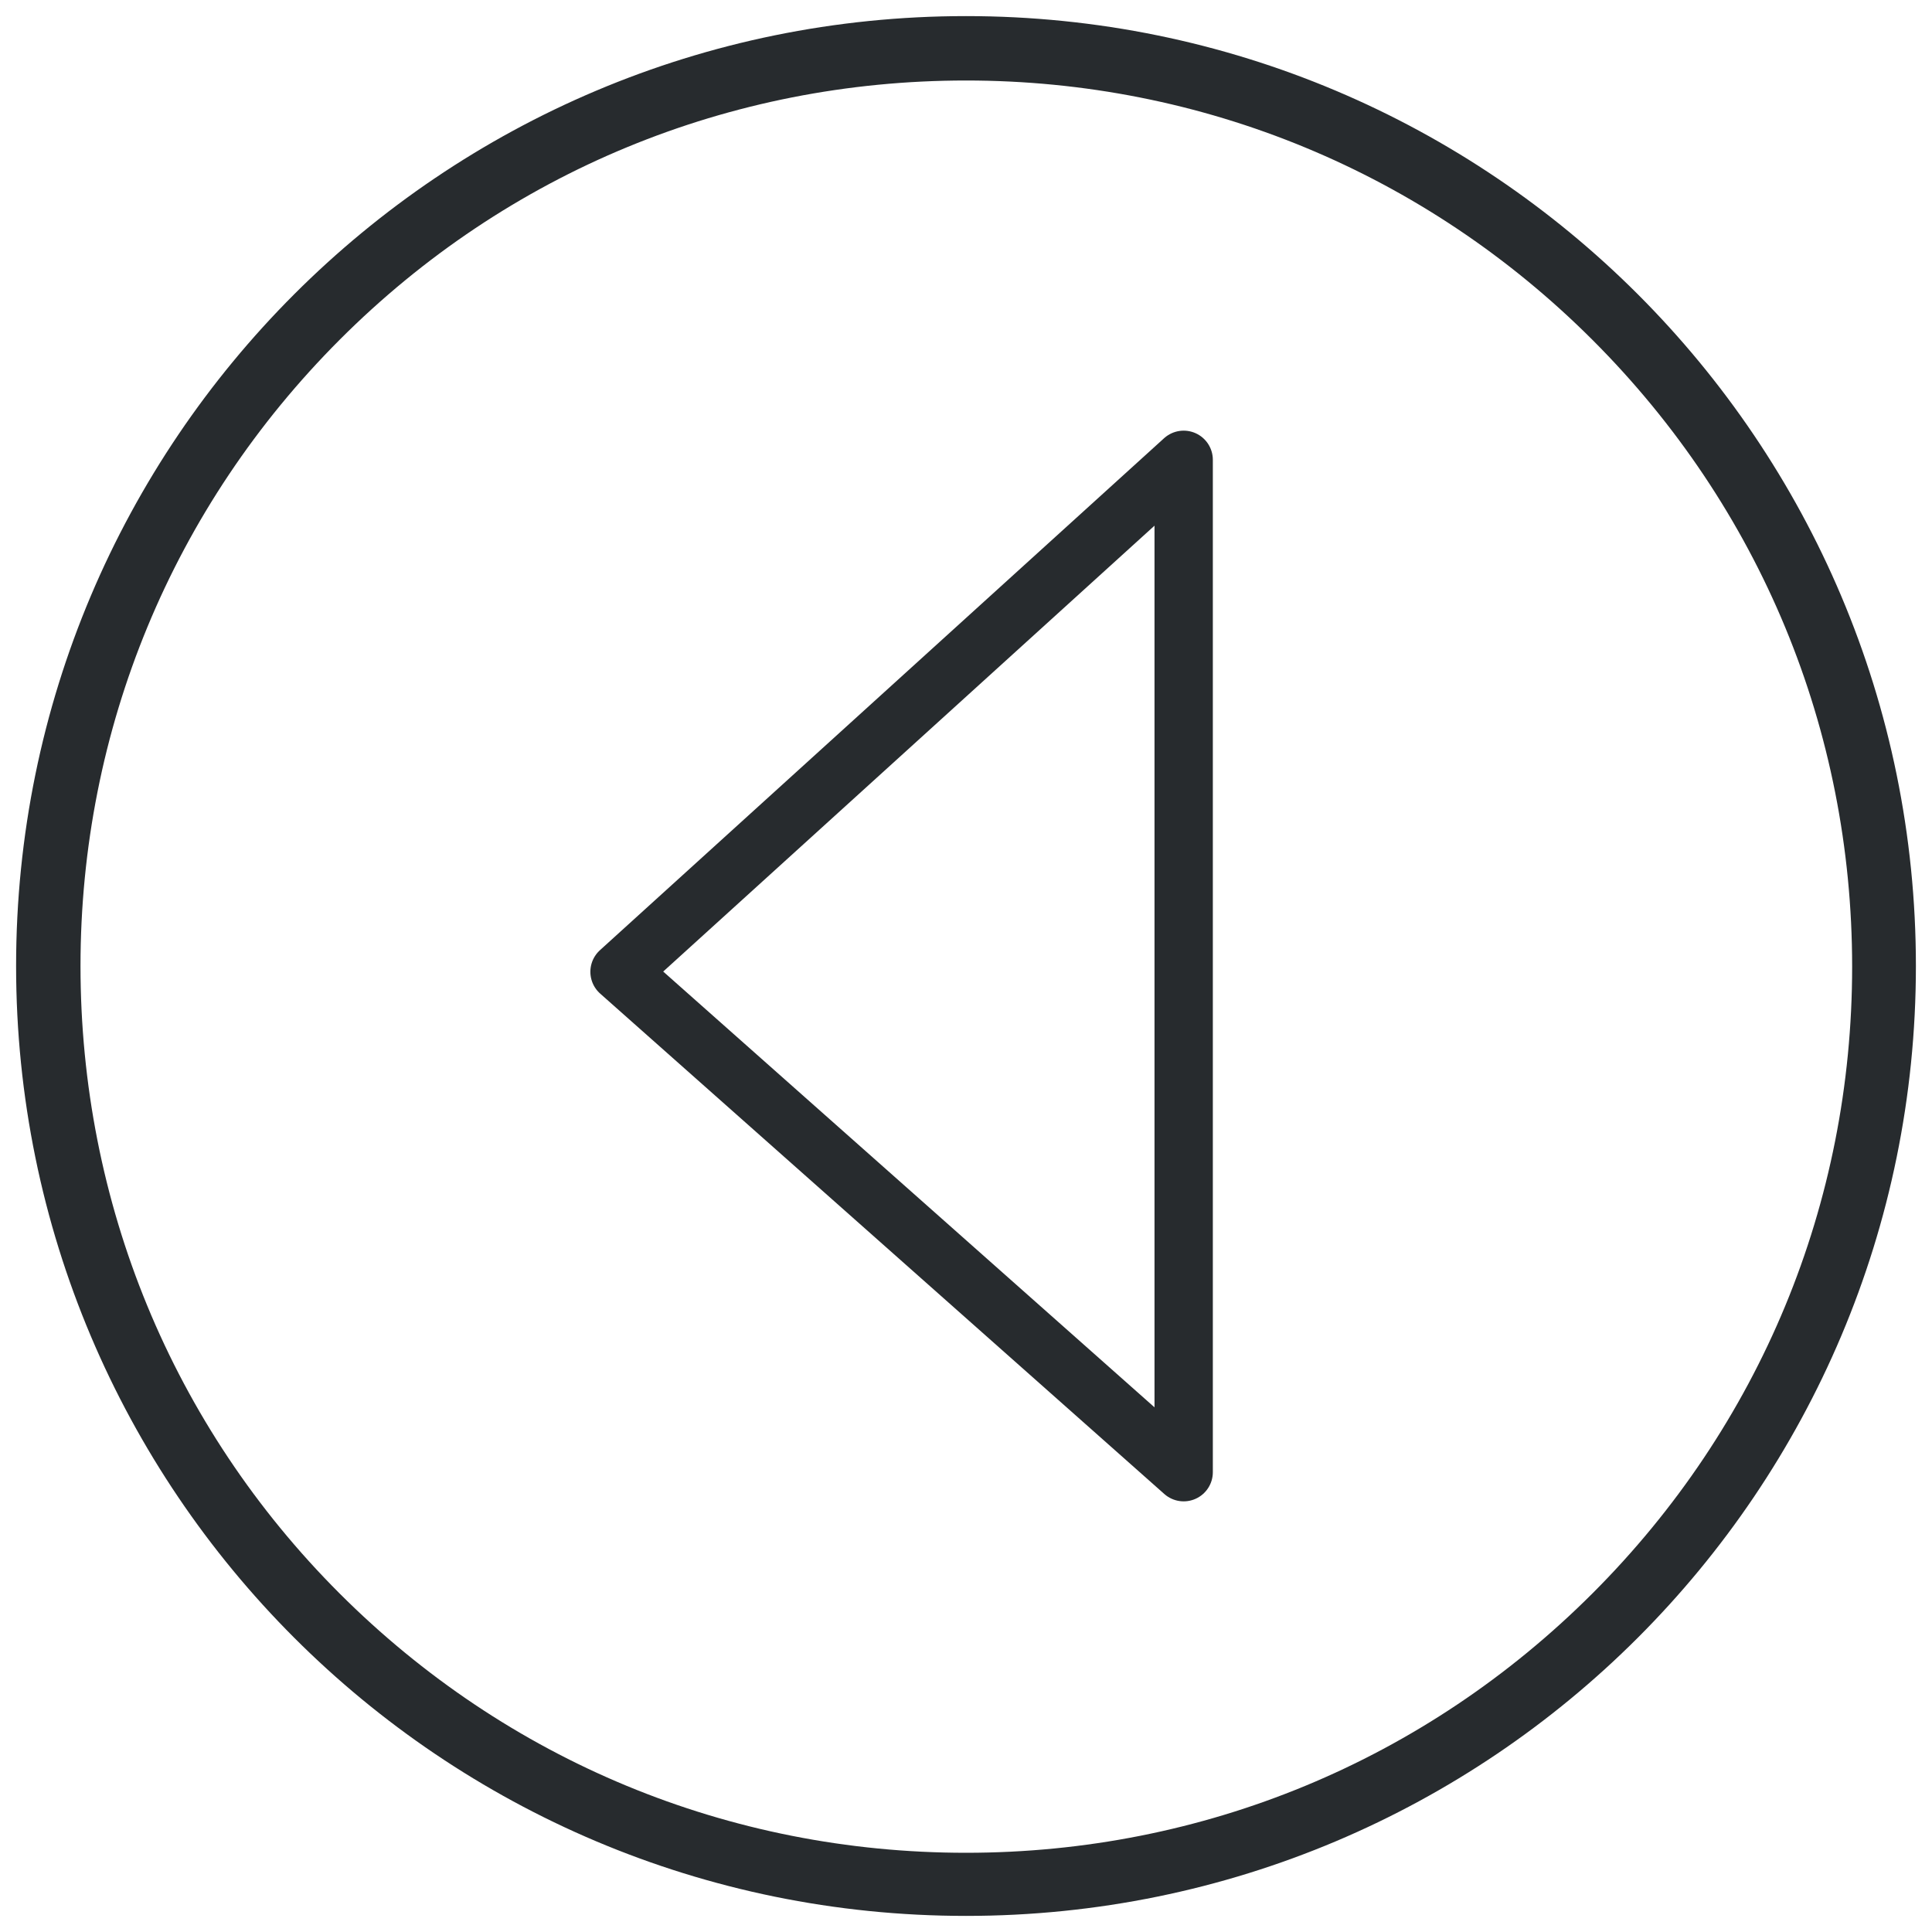
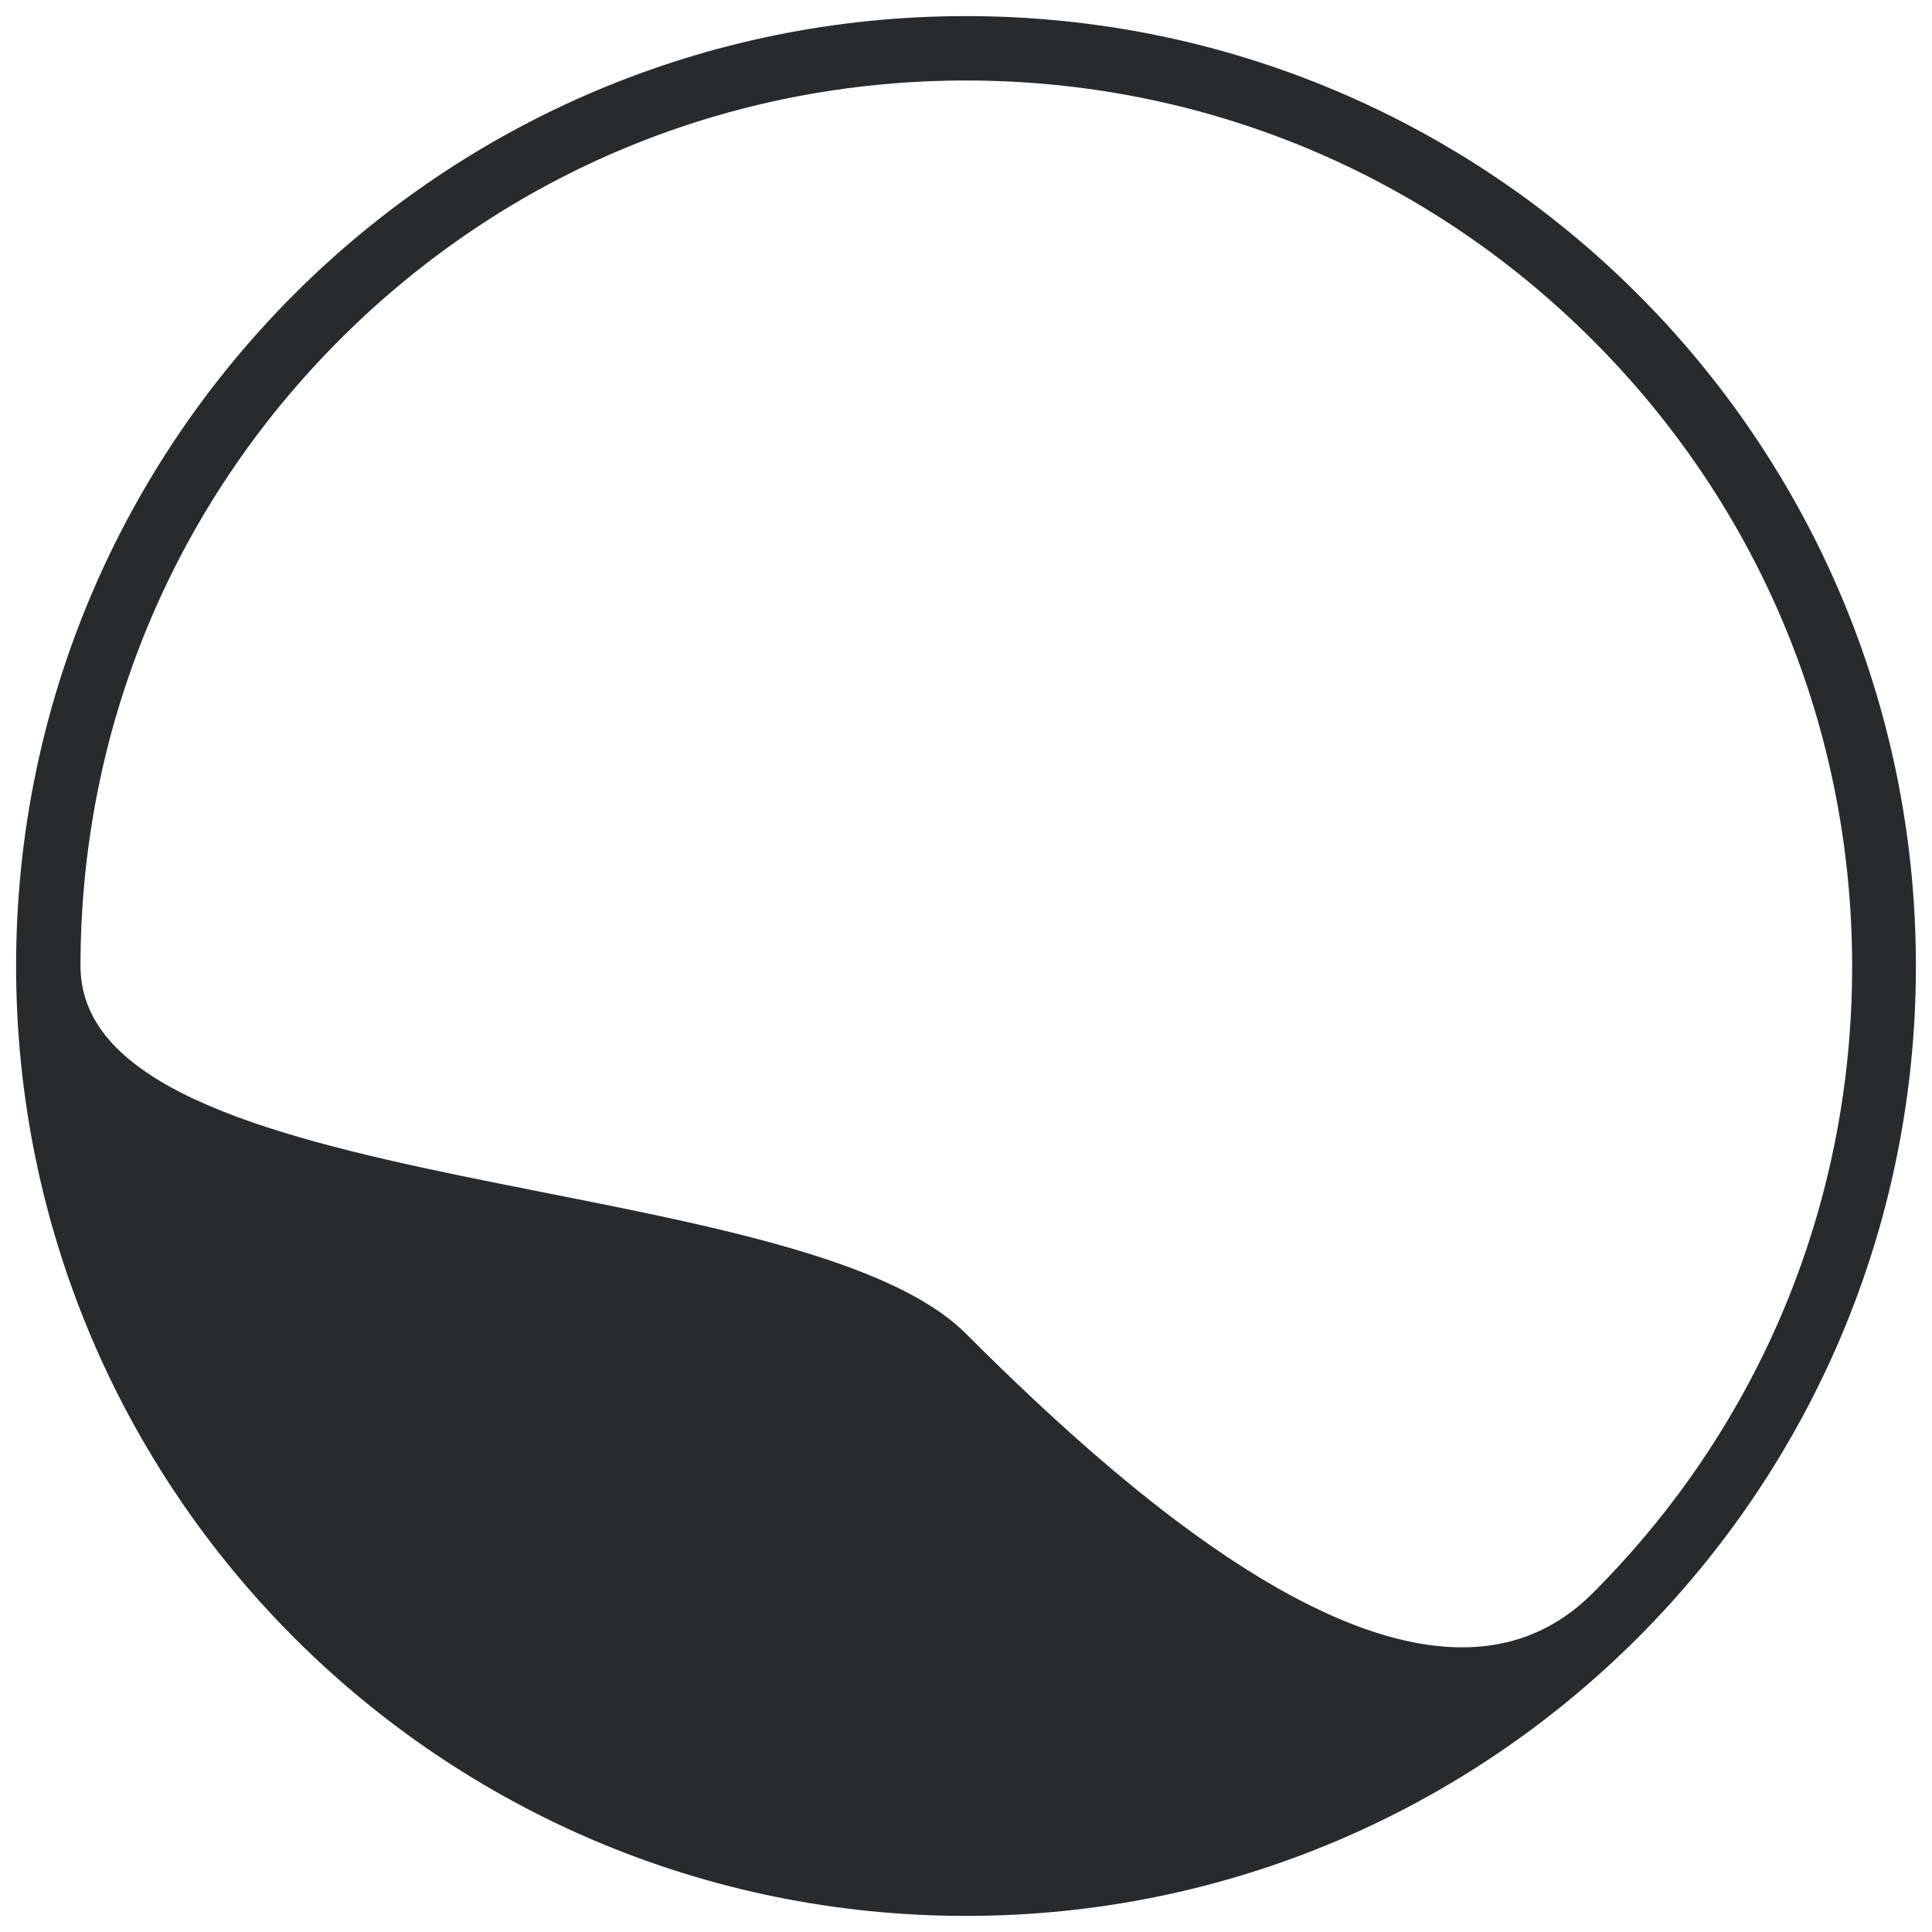
<svg xmlns="http://www.w3.org/2000/svg" version="1.1" id="Livello_1" x="0px" y="0px" width="300px" height="300px" viewBox="0 0 300 300" style="enable-background:new 0 0 300 300;" xml:space="preserve">
  <style type="text/css">
	.st0{fill:#272B2E;}
	.st1{fill:none;stroke:#272B2E;stroke-width:9.057;stroke-linejoin:round;stroke-miterlimit:10;}
</style>
  <g>
    <g>
-       <path class="st0" d="M150,12.5c36.7,0,71.3,14.3,97.3,40.3s40.3,60.5,40.3,97.3s-14.3,71.3-40.3,97.3s-60.5,40.3-97.3,40.3    s-71.3-14.3-97.3-40.3S12.5,186.7,12.5,150s14.3-71.3,40.3-97.3S113.3,12.5,150,12.5 M150,2.5C68.5,2.5,2.5,68.5,2.5,150    s66,147.5,147.5,147.5s147.5-66,147.5-147.5S231.5,2.5,150,2.5L150,2.5z" />
+       <path class="st0" d="M150,12.5c36.7,0,71.3,14.3,97.3,40.3s40.3,60.5,40.3,97.3s-14.3,71.3-40.3,97.3s-71.3-14.3-97.3-40.3S12.5,186.7,12.5,150s14.3-71.3,40.3-97.3S113.3,12.5,150,12.5 M150,2.5C68.5,2.5,2.5,68.5,2.5,150    s66,147.5,147.5,147.5s147.5-66,147.5-147.5S231.5,2.5,150,2.5L150,2.5z" />
    </g>
-     <polygon class="st1" points="96.2,150.9 183.8,228.6 183.8,71.4  " />
  </g>
</svg>